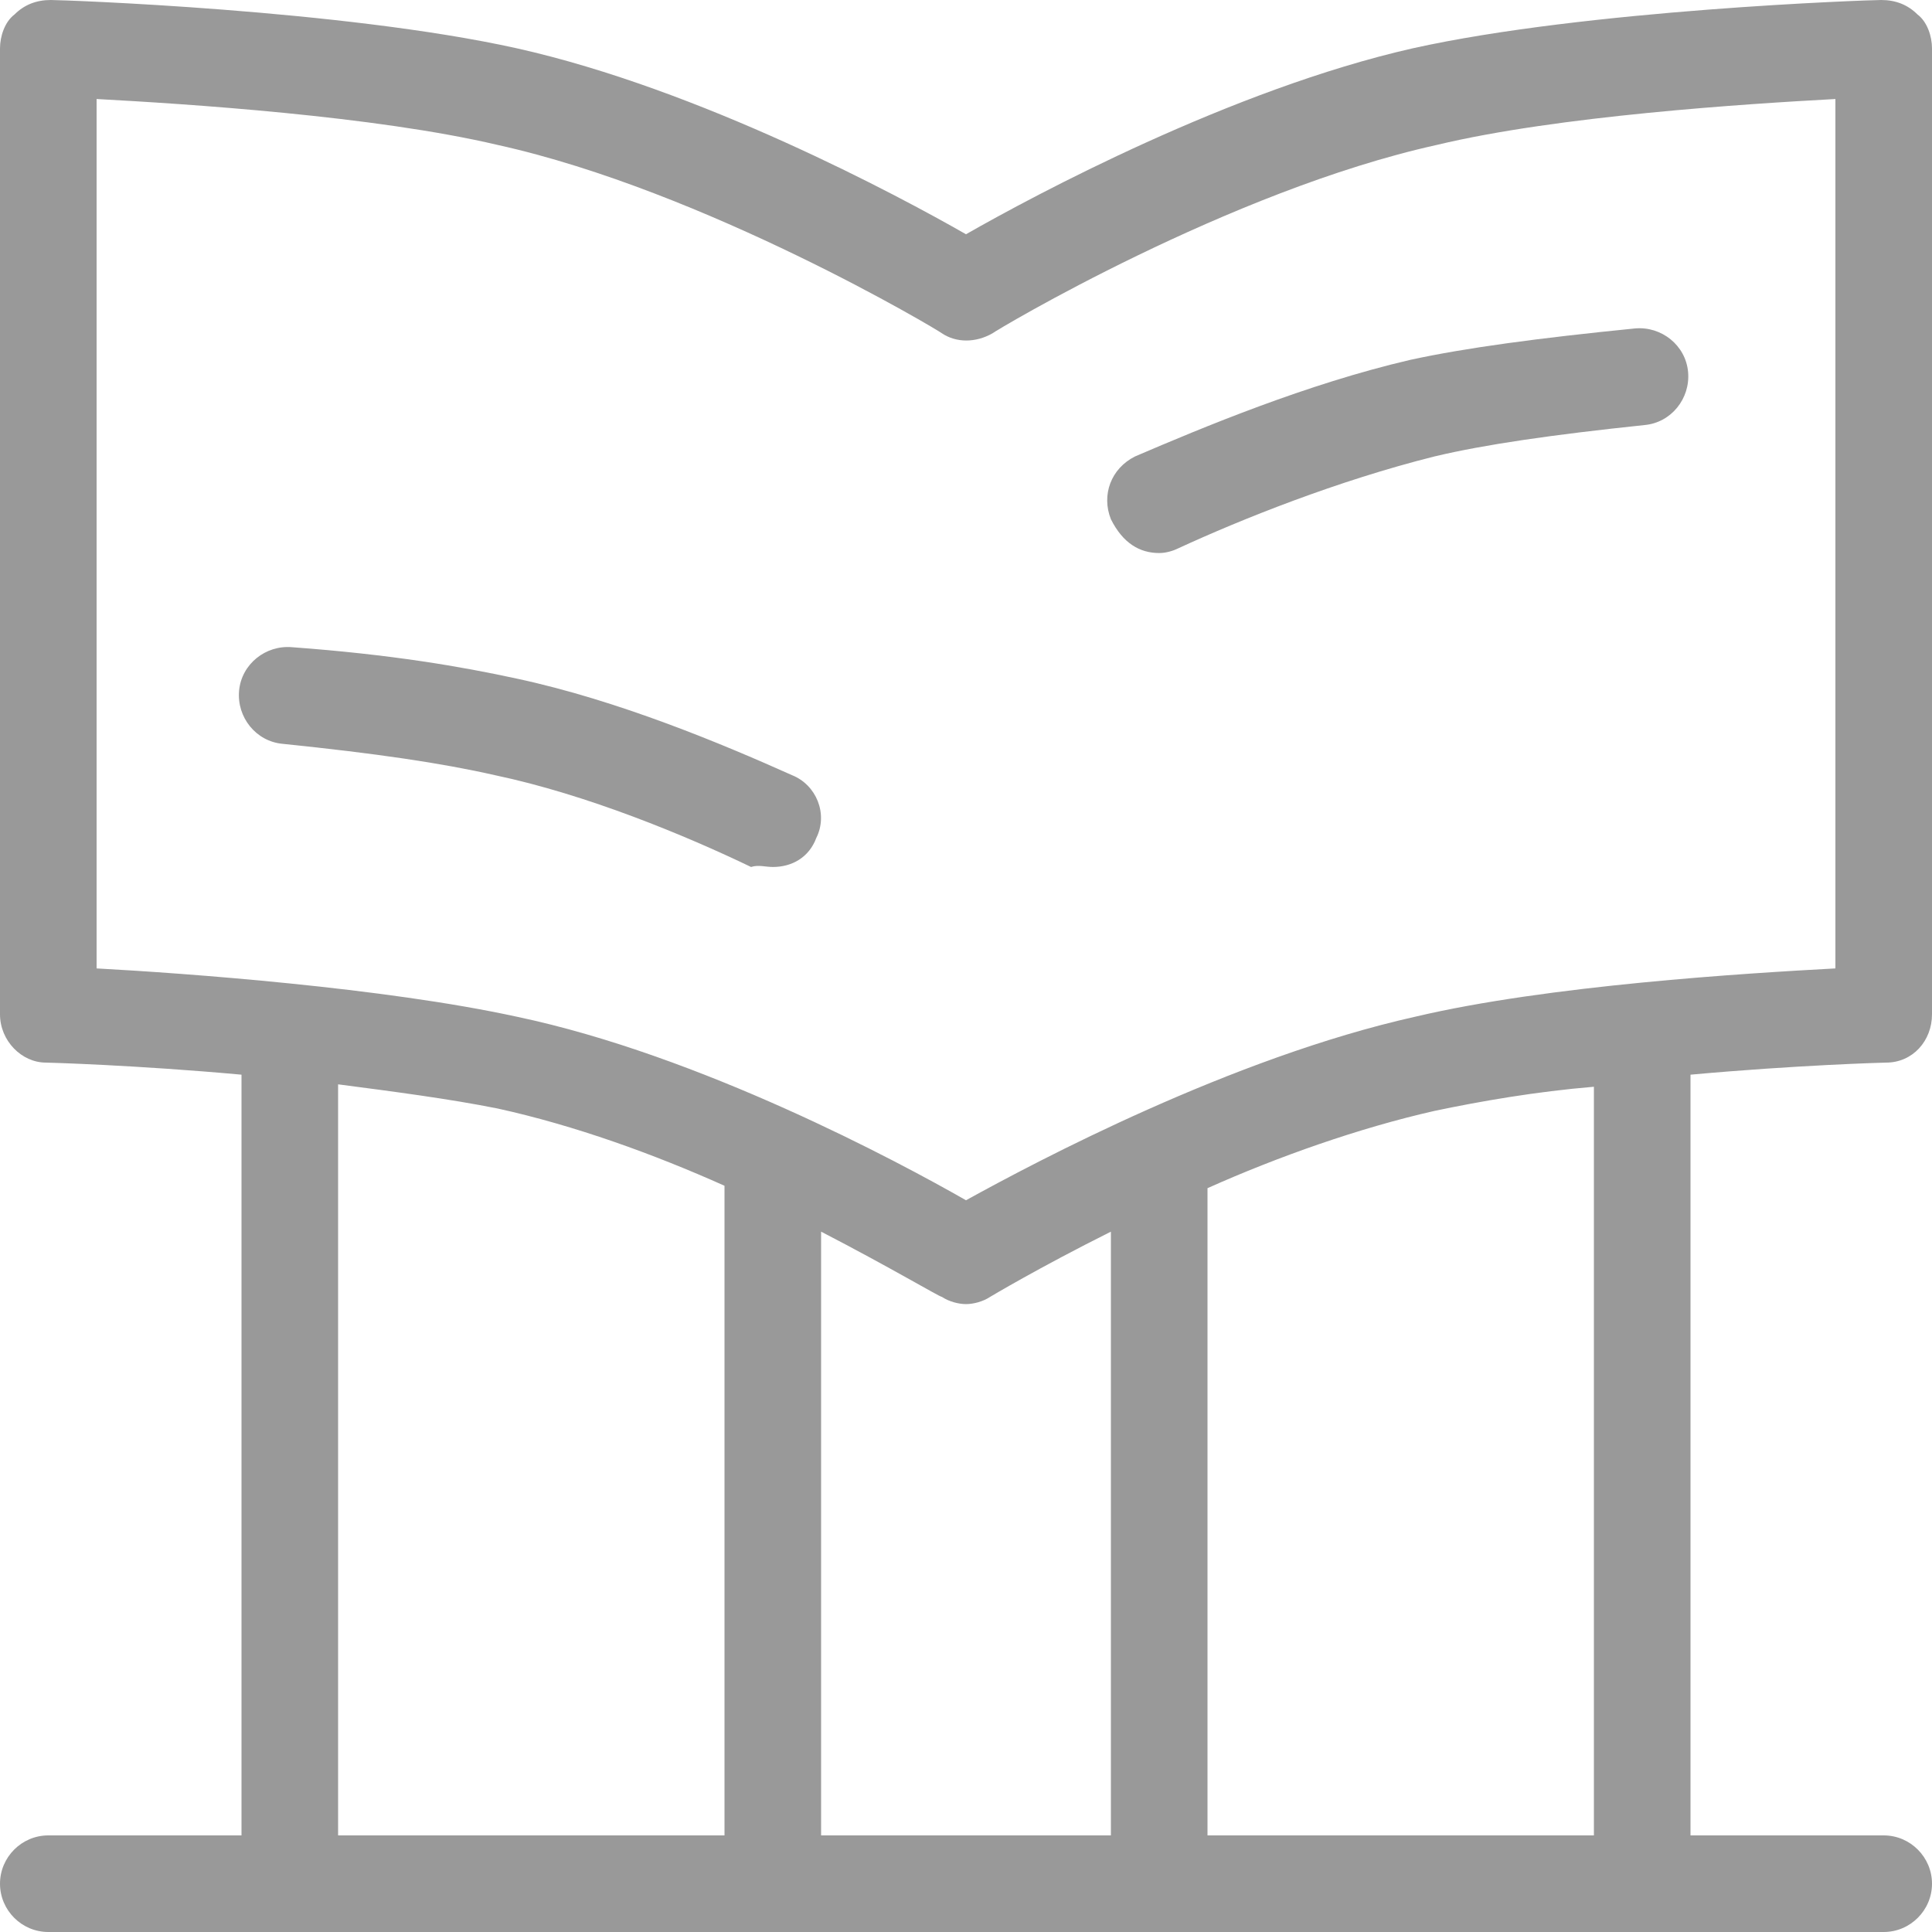
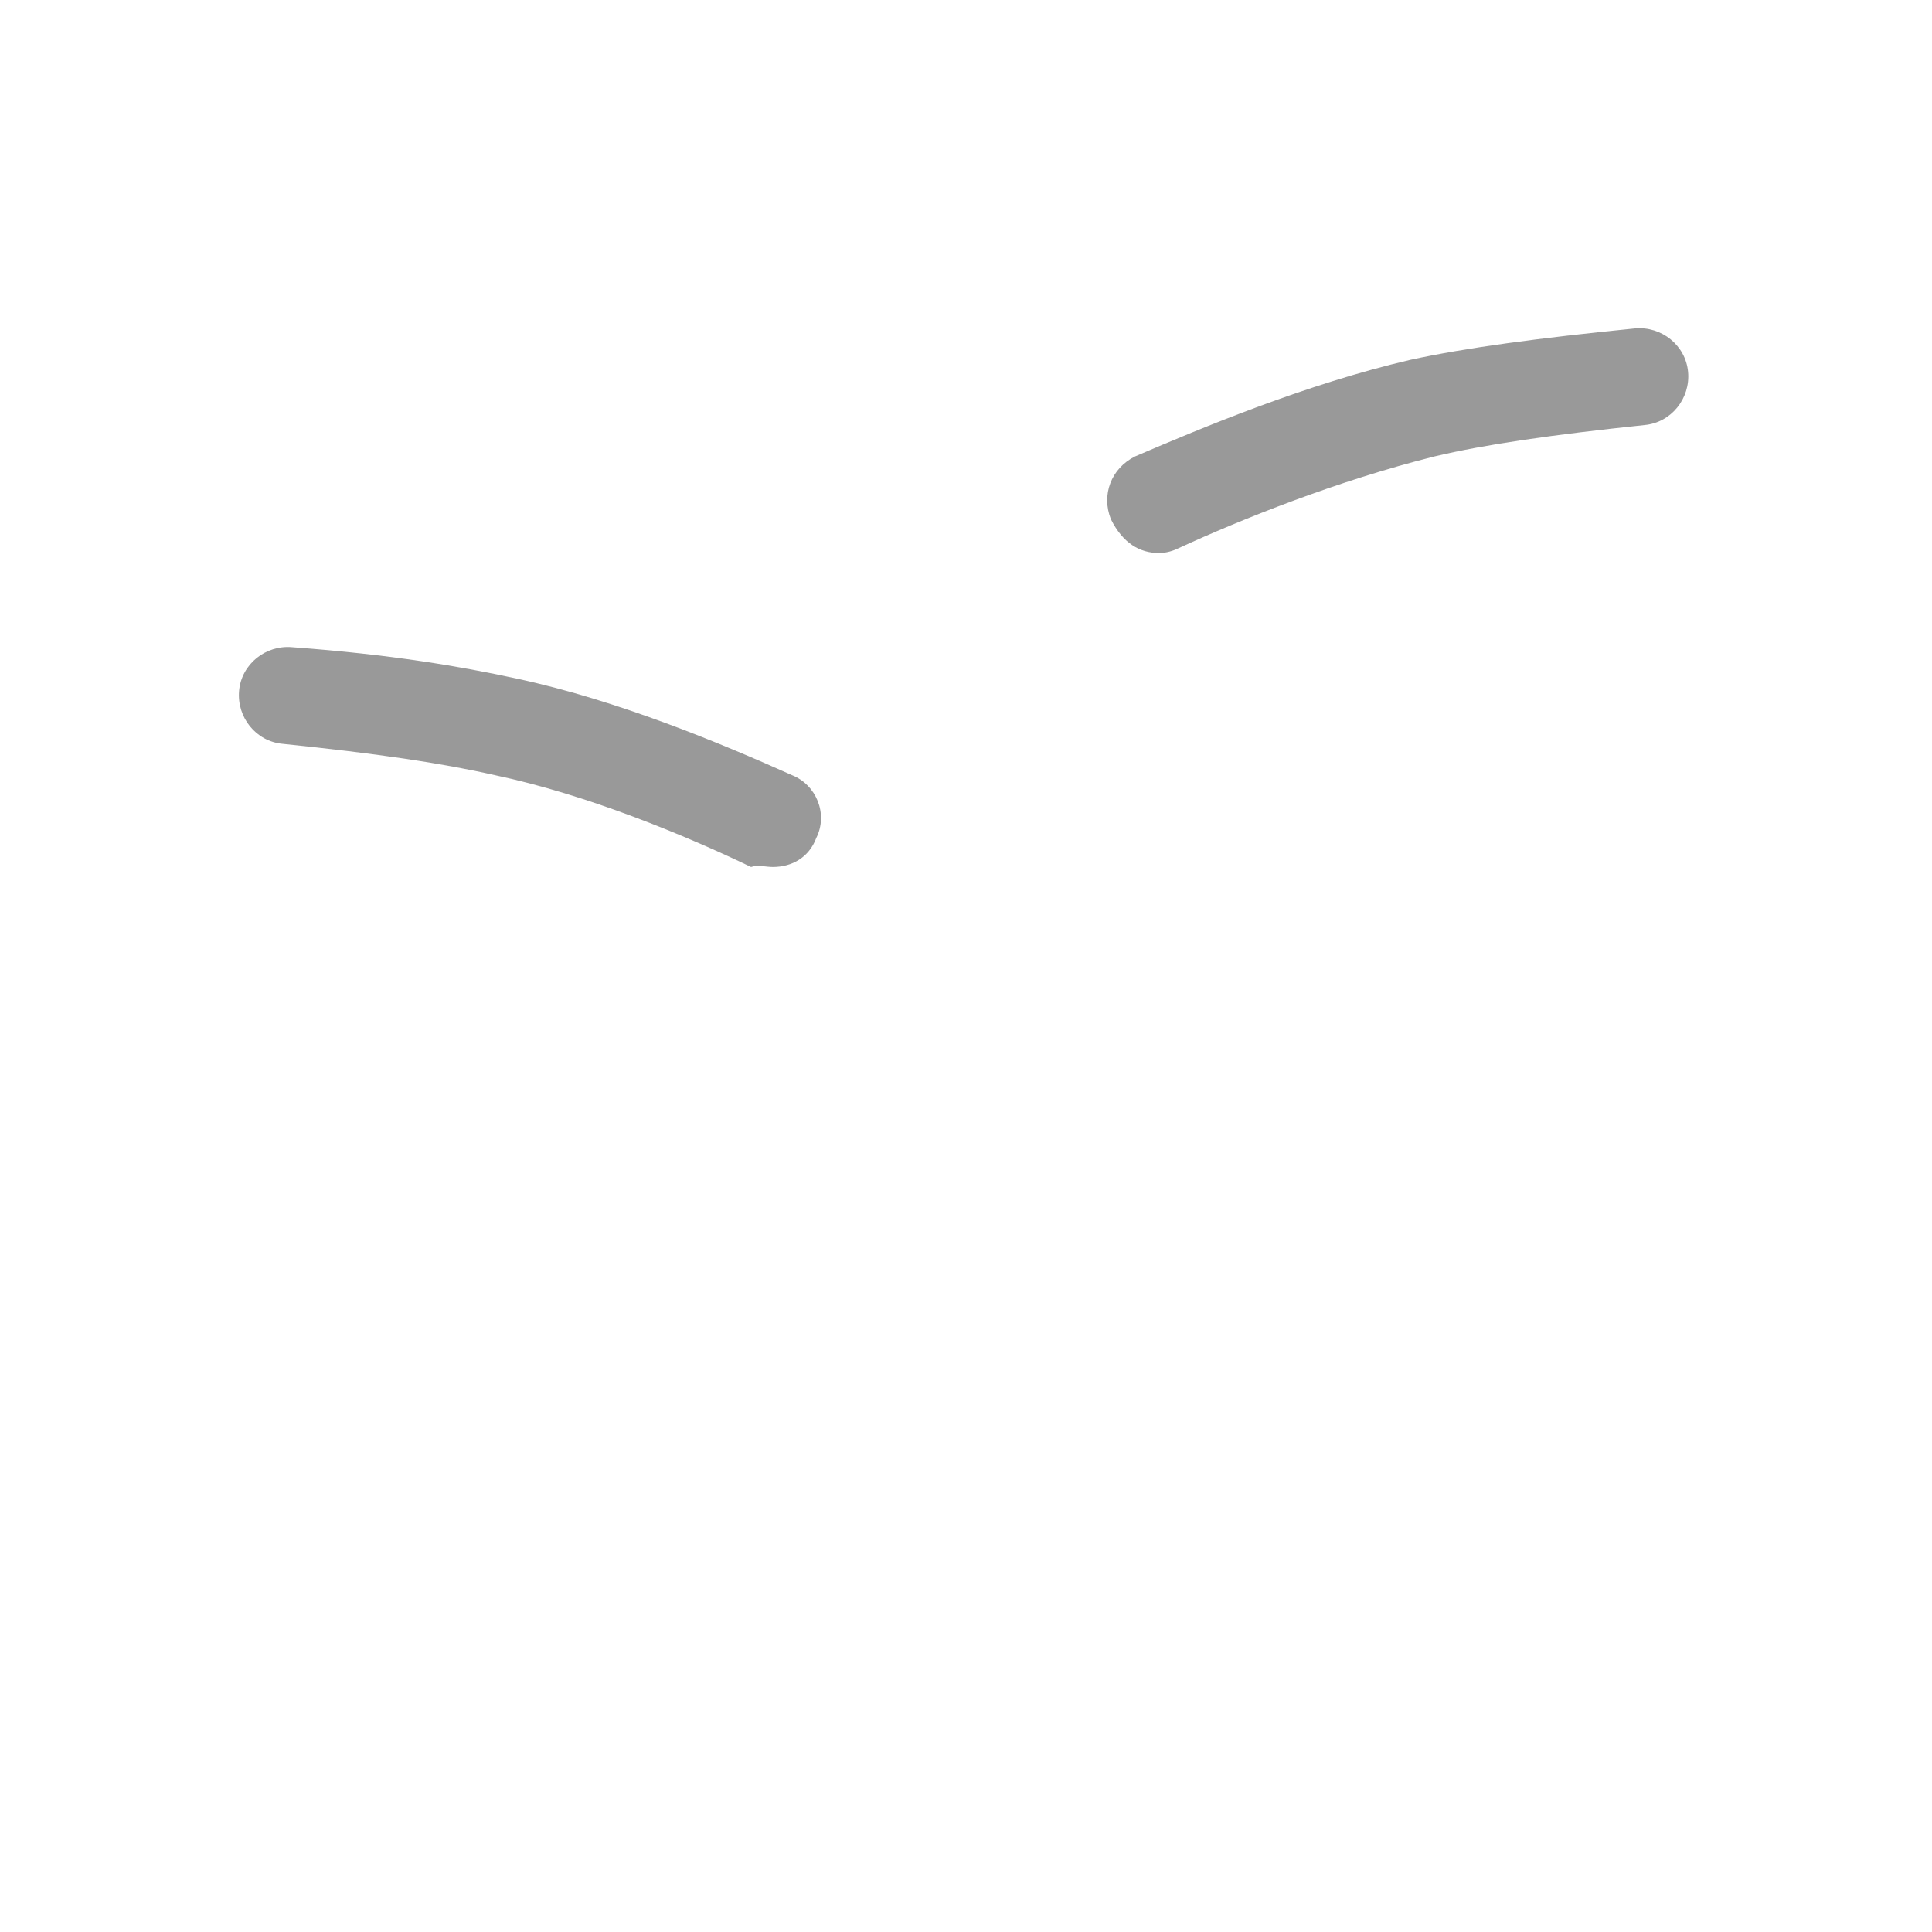
<svg xmlns="http://www.w3.org/2000/svg" t="1702447223475" class="icon" viewBox="0 0 1024 1024" version="1.1" p-id="7477" width="200" height="200">
-   <path d="M999.68 563.2c14.08 0 24.32-11.52 24.32-25.6V25.6c0-6.4-2.56-14.08-7.68-17.92-5.12-5.12-11.52-7.68-19.2-7.68-6.4 0-156.16 5.12-248.32 25.6C652.8 47.36 547.84 103.68 512 124.16c-35.84-20.48-140.8-76.8-238.08-98.56C181.76 5.12 33.28 0 26.88 0 19.2 0 12.8 2.56 7.68 7.68 2.56 11.52 0 19.2 0 25.6v512c0 14.08 11.52 25.6 24.32 25.6 1.28 0 47.36 1.28 103.68 6.4V972.8H25.6c-14.08 0-25.6 11.52-25.6 25.6s11.52 25.6 25.6 25.6h972.8c14.08 0 25.6-11.52 25.6-25.6s-11.52-25.6-25.6-25.6h-102.4V569.6c56.32-5.12 102.4-6.4 103.68-6.4zM51.2 52.48c47.36 2.56 147.2 8.96 212.48 24.32 110.08 24.32 234.24 98.56 235.52 99.84 7.68 5.12 17.92 5.12 26.88 0 1.28-1.28 125.44-75.52 235.52-99.84 64-15.36 163.84-21.76 211.2-24.32v460.8c-47.36 2.56-152.32 8.96-222.72 25.6-97.28 21.76-200.96 76.8-238.08 97.28-35.84-20.48-140.8-76.8-238.08-97.28-70.4-15.36-175.36-23.04-222.72-25.6v-460.8z m448 634.88c3.84 2.56 8.96 3.84 12.8 3.84s8.96-1.28 12.8-3.84c0 0 25.6-15.36 64-34.56v320H435.2V652.8c37.12 19.2 62.72 34.56 64 34.56zM179.2 972.8V574.72c29.44 3.84 58.88 7.68 84.48 12.8 40.96 8.96 83.2 24.32 120.32 40.96V972.8H179.2z m665.6 0H640V629.76c37.12-16.64 80.64-32 120.32-40.96 24.32-5.12 53.76-10.24 84.48-12.8v396.8z" fill="#999999" p-id="7478" />
  <path d="M614.4 293.12c3.84 0 7.68-1.28 10.24-2.56 33.28-15.36 84.48-35.84 135.68-48.64 26.88-6.4 62.72-11.52 111.36-16.64 14.08-1.28 24.32-14.08 23.04-28.16-1.28-14.08-14.08-24.32-28.16-23.04-51.2 5.12-89.6 10.24-119.04 16.64-55.04 12.8-110.08 35.84-145.92 51.2-12.8 6.4-17.92 20.48-12.8 33.28 6.4 12.8 15.36 17.92 25.6 17.92zM409.6 459.52c10.24 0 19.2-5.12 23.04-15.36 6.4-12.8 0-28.16-12.8-33.28-37.12-16.64-92.16-39.68-145.92-51.2-29.44-6.4-66.56-12.8-119.04-16.64-14.08-1.28-26.88 8.96-28.16 23.04-1.28 14.08 8.96 26.88 23.04 28.16 49.92 5.12 84.48 10.24 112.64 16.64 48.64 10.24 101.12 32 135.68 48.64 3.84-1.28 7.68 0 11.52 0z" fill="#999999" p-id="7479" />
</svg>